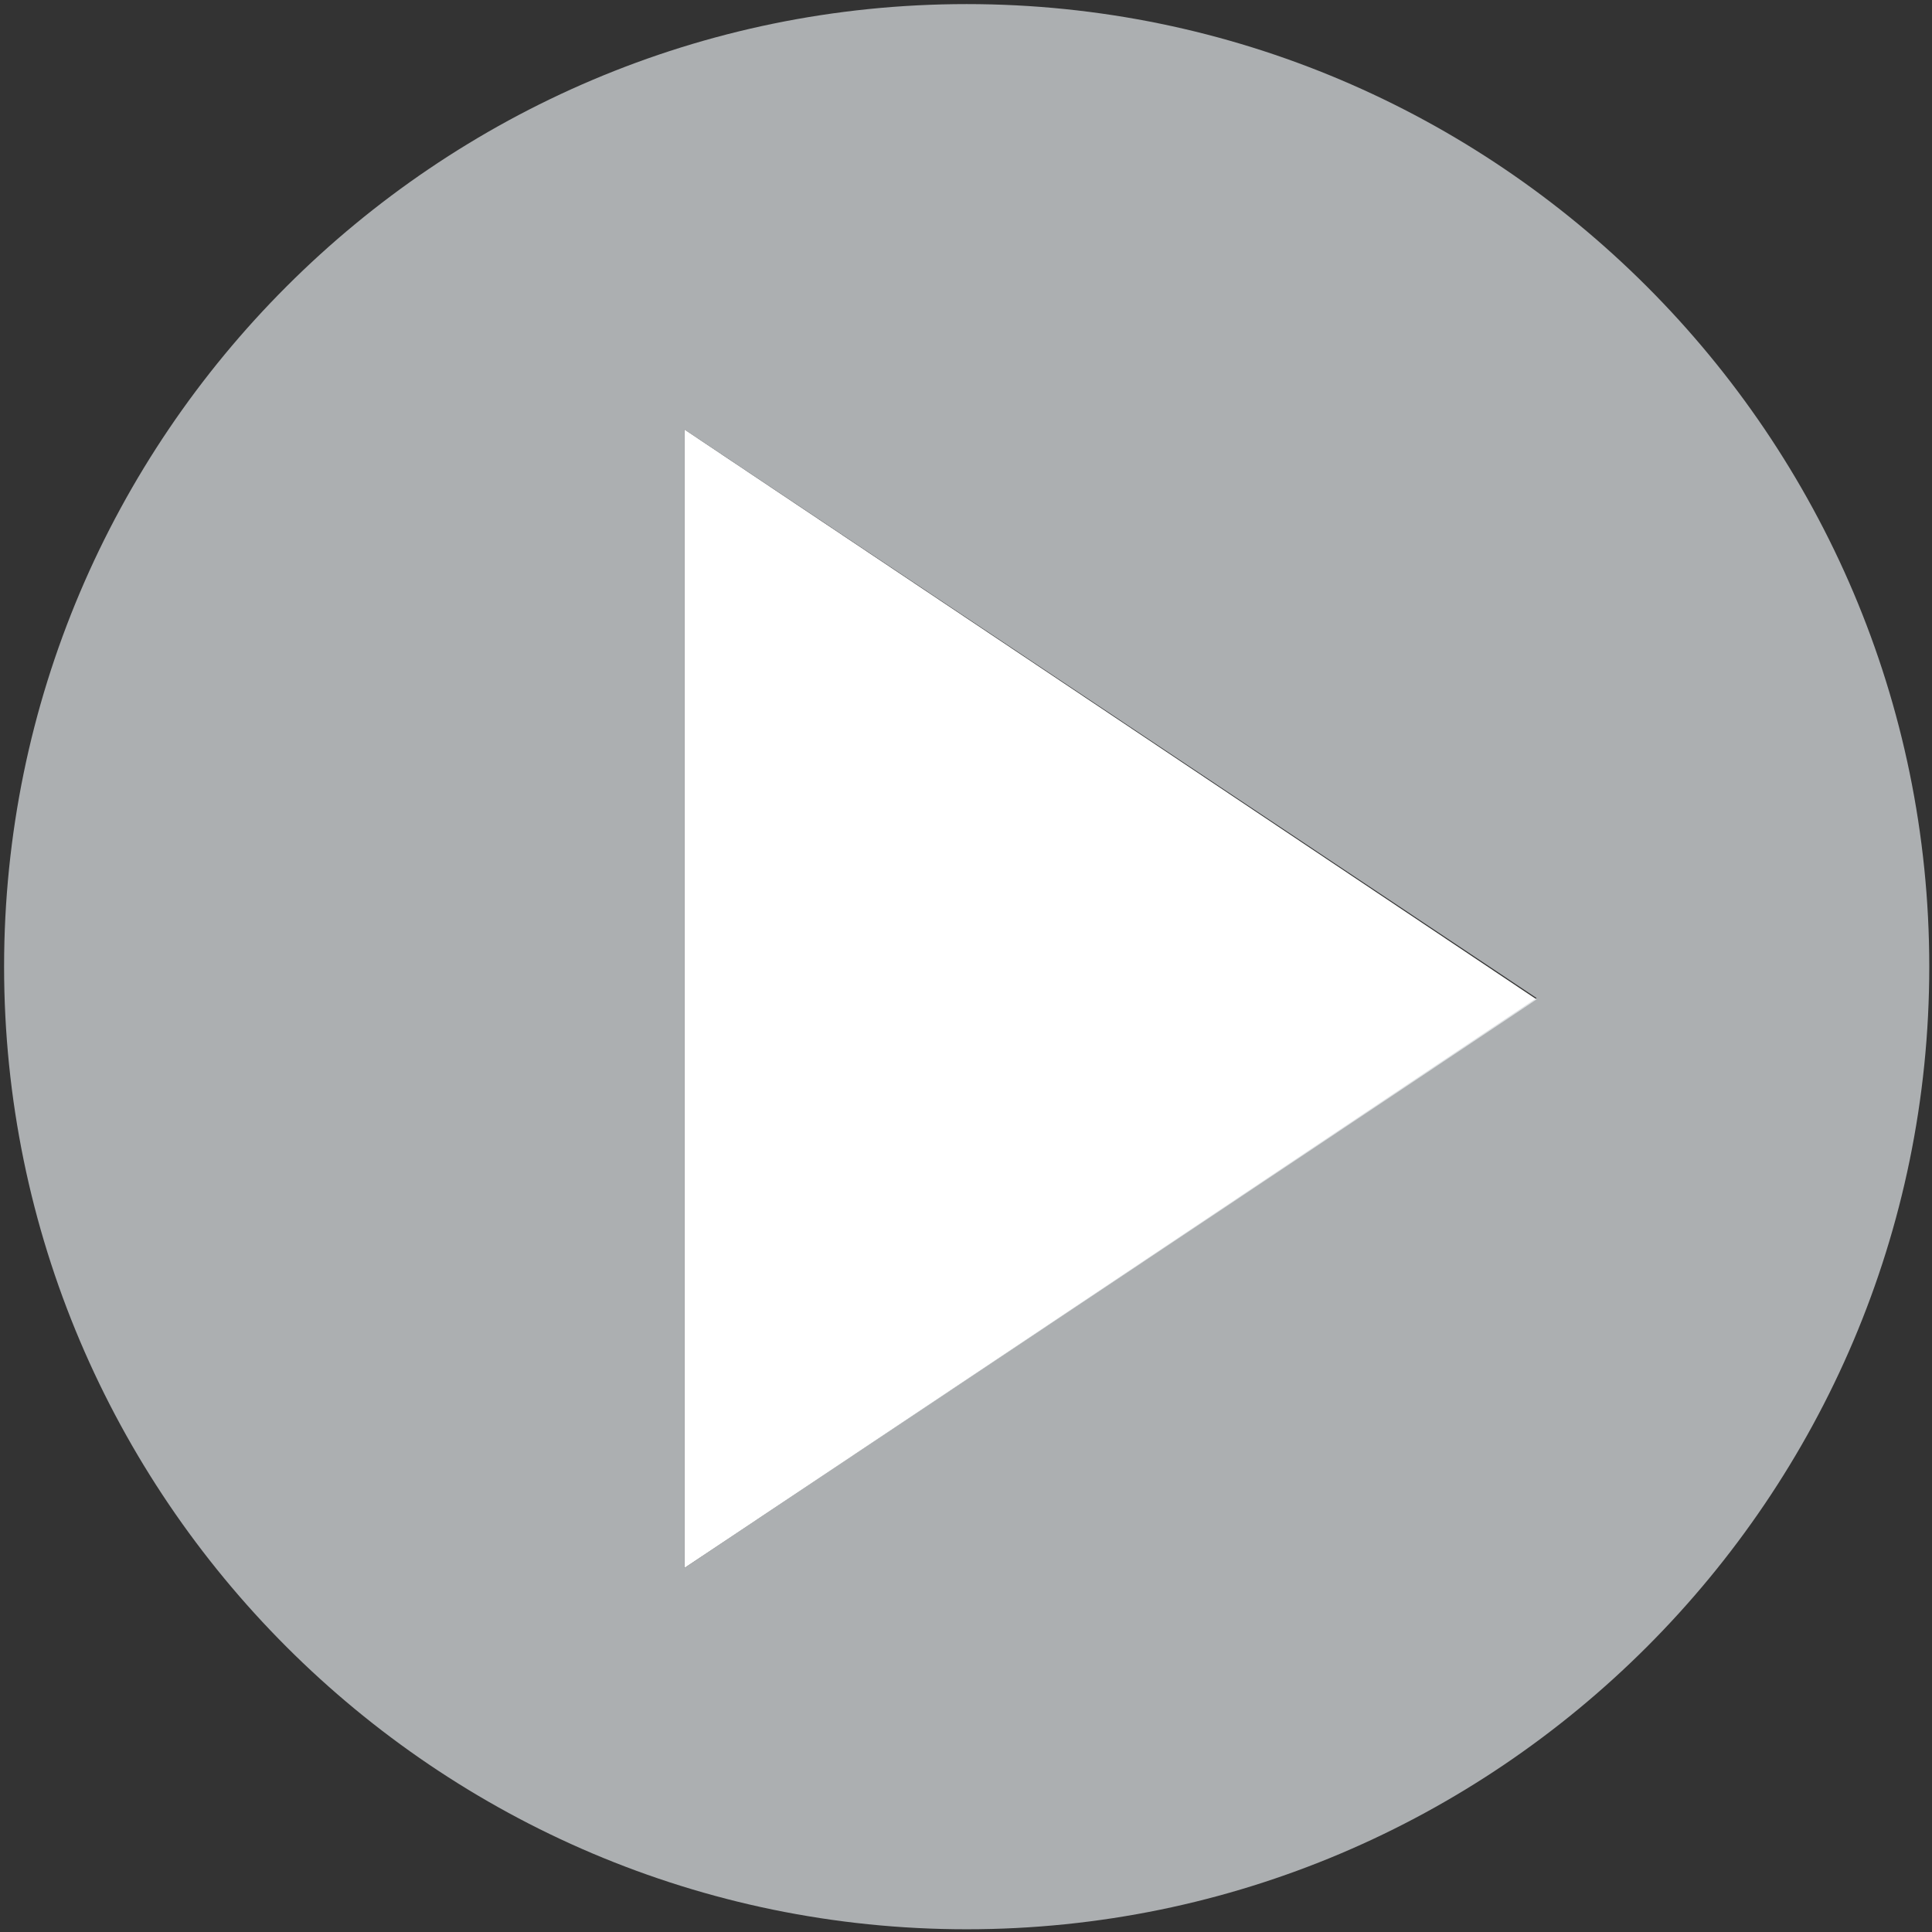
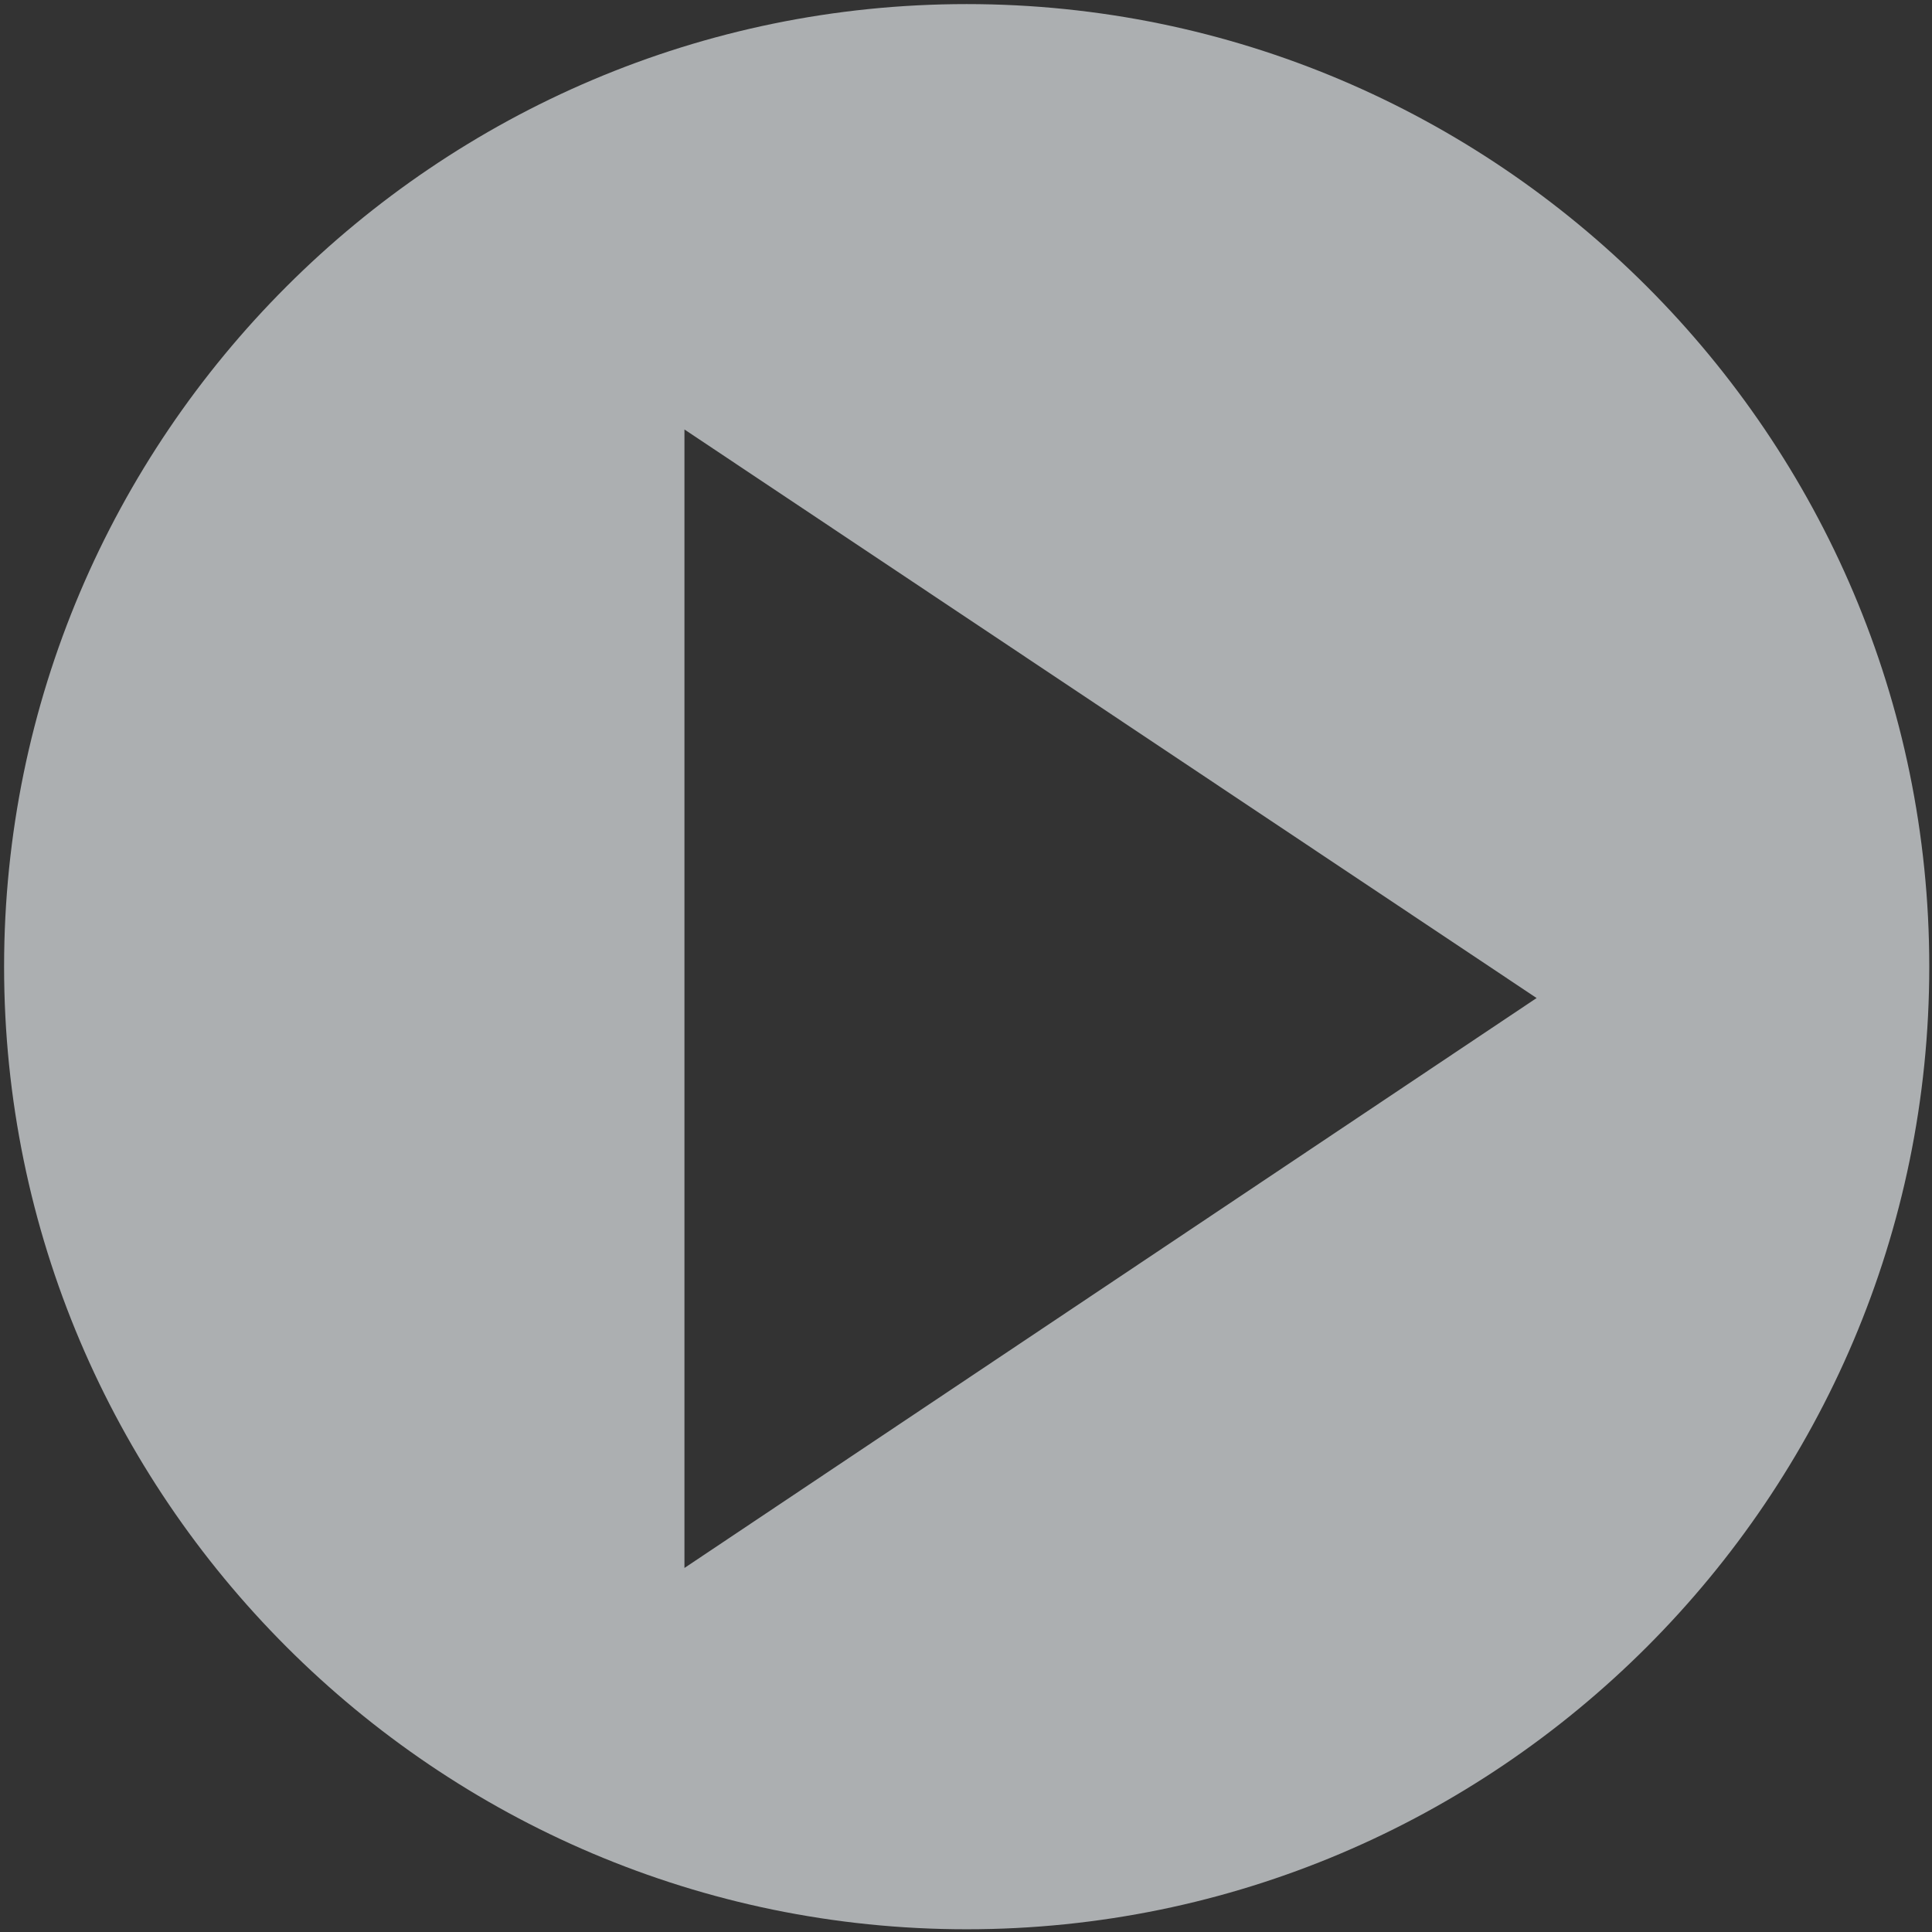
<svg xmlns="http://www.w3.org/2000/svg" version="1.1" id="Ebene_1" x="0px" y="0px" viewBox="0 0 141.7 141.7" style="enable-background:new 0 0 141.7 141.7;" xml:space="preserve">
  <rect x="0" y="0" width="141.7" height="141.7" fill="#333333" stroke="none" />
  <style type="text/css">
	.st0{fill:#FFFFFF;}
	.st1{opacity:0.75;}
	.st2{fill:#D4D8DB;}
</style>
-   <polygon class="st0" points="112.7,73.3 50.2,31.5 50.2,115 " />
  <g class="st1">
    <path class="st2" d="M70.9,141.5c-38.9,0-70.6-31.7-70.6-70.6c0-38.9,31.7-70.6,70.6-70.6c38.9,0,70.6,31.7,70.6,70.6   C141.5,109.8,109.8,141.5,70.9,141.5 M50.2,115l62.5-41.8L50.2,31.5V115z" />
  </g>
</svg>